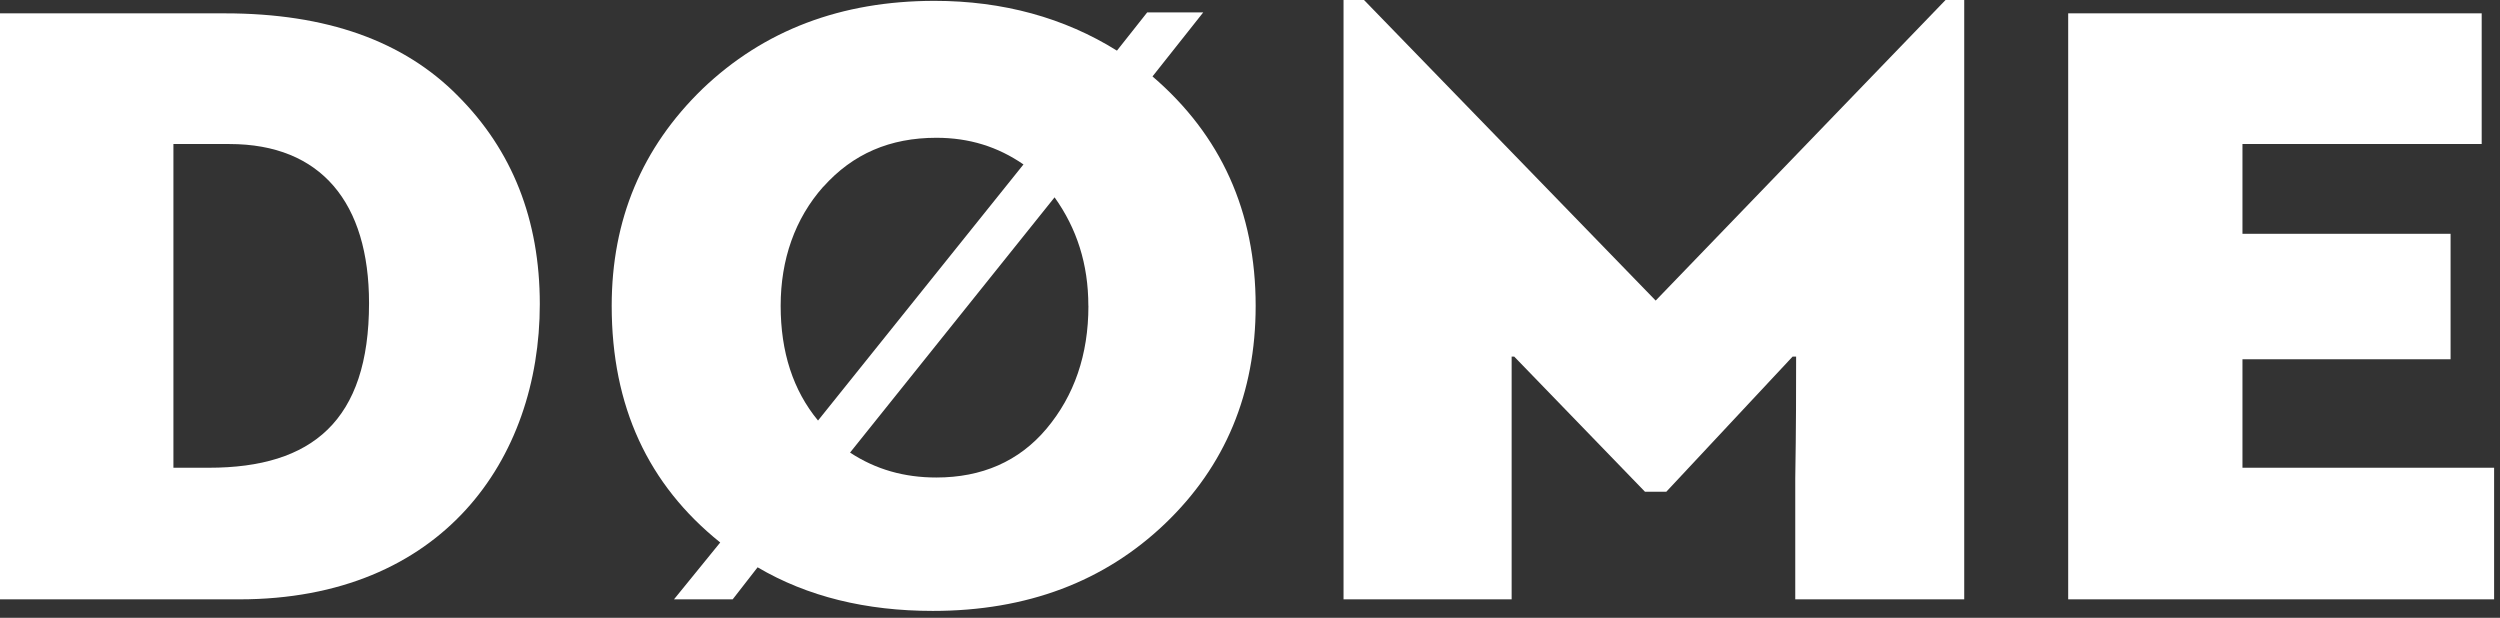
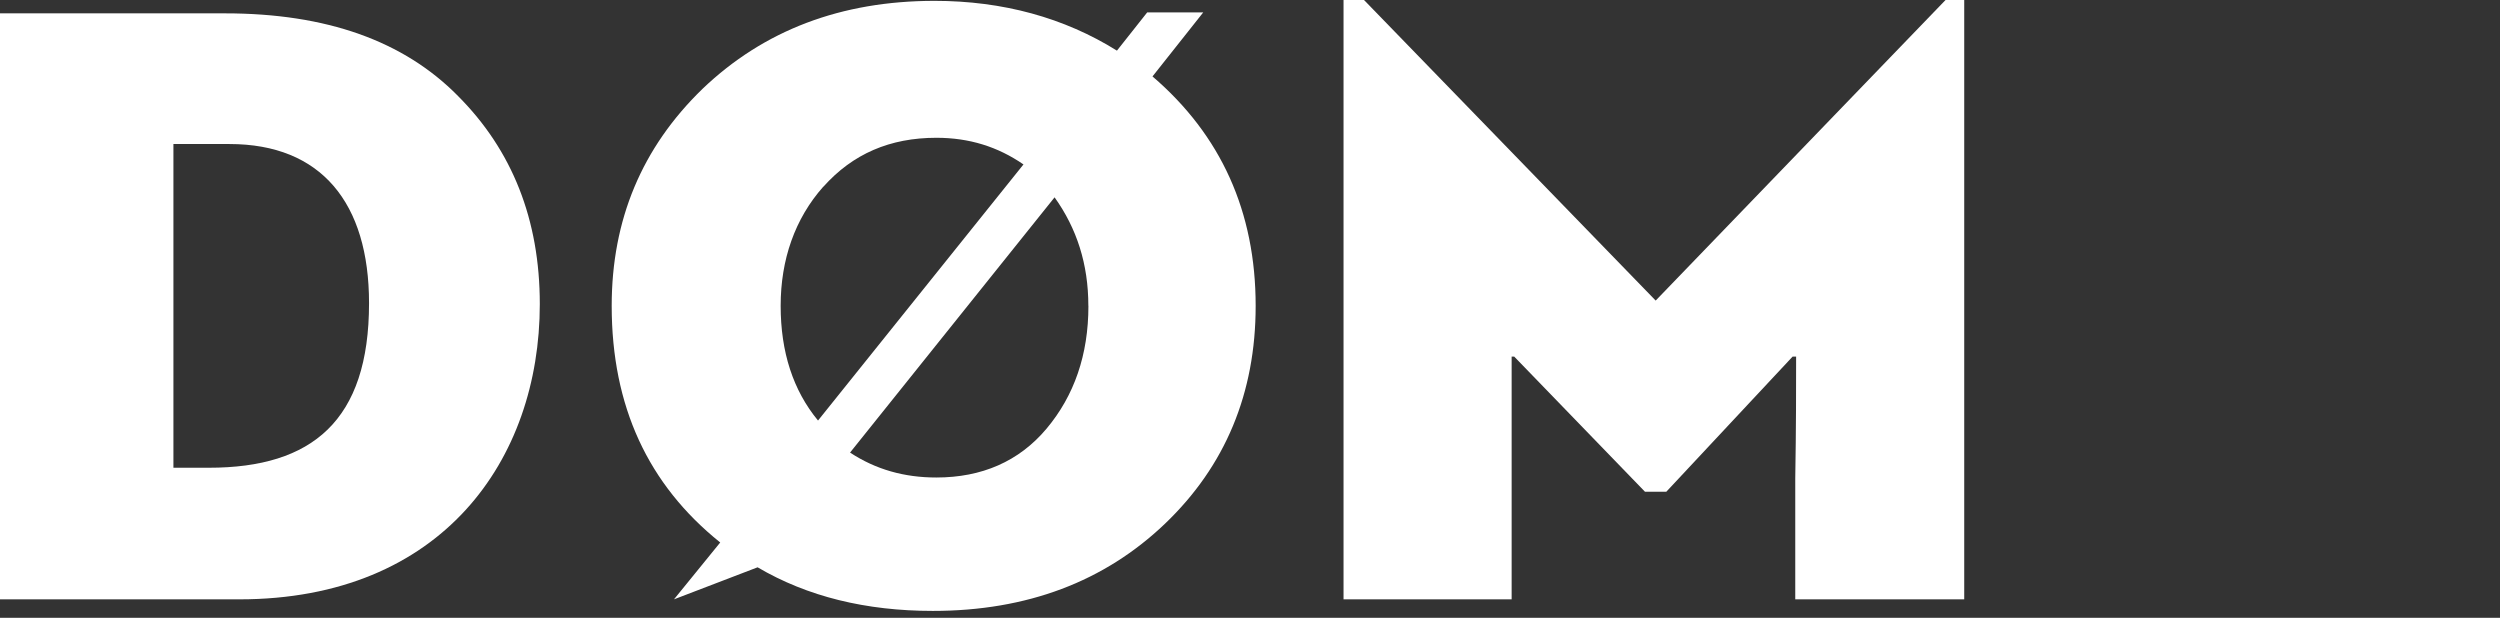
<svg xmlns="http://www.w3.org/2000/svg" width="348" height="86" viewBox="0 0 348 86" fill="none">
  <rect x="0" y="0" width="348" height="86" fill="#333333" stroke="none" />
  <g clip-path="url(#clip0_26712_19097)">
-     <path d="M100.258 75.509L93.818 83.429H101.988L105.458 78.969C112.388 83.049 120.558 85.039 129.848 85.039C142.968 85.039 153.738 80.949 162.158 72.909C170.578 64.859 174.788 54.709 174.788 42.579C174.788 29.459 169.958 18.809 160.428 10.639L167.488 1.729H159.688L155.478 7.049C148.158 2.479 139.618 0.119 130.088 0.119C117.088 0.119 106.318 4.209 97.778 12.379C89.358 20.549 85.148 30.579 85.148 42.579C85.148 56.569 90.218 67.459 100.248 75.509H100.258ZM151.508 42.579C151.508 49.389 149.528 55.079 145.688 59.659C141.848 64.239 136.648 66.469 130.338 66.469C125.878 66.469 121.918 65.359 118.328 62.999L146.798 27.469C149.888 31.799 151.498 36.749 151.498 42.569L151.508 42.579ZM114.618 25.989C118.708 21.409 123.898 19.179 130.338 19.179C134.918 19.179 138.878 20.419 142.468 22.889L113.868 58.539C110.398 54.329 108.668 49.009 108.668 42.569C108.668 36.129 110.648 30.439 114.608 25.979L114.618 25.989Z" fill="white" />
-     <path d="M347.181 65.109H312.151V50.009H341.121V32.549H312.151V20.049H345.451V1.859H287.891V83.429H347.181V65.109Z" fill="white" />
+     <path d="M100.258 75.509L93.818 83.429L105.458 78.969C112.388 83.049 120.558 85.039 129.848 85.039C142.968 85.039 153.738 80.949 162.158 72.909C170.578 64.859 174.788 54.709 174.788 42.579C174.788 29.459 169.958 18.809 160.428 10.639L167.488 1.729H159.688L155.478 7.049C148.158 2.479 139.618 0.119 130.088 0.119C117.088 0.119 106.318 4.209 97.778 12.379C89.358 20.549 85.148 30.579 85.148 42.579C85.148 56.569 90.218 67.459 100.248 75.509H100.258ZM151.508 42.579C151.508 49.389 149.528 55.079 145.688 59.659C141.848 64.239 136.648 66.469 130.338 66.469C125.878 66.469 121.918 65.359 118.328 62.999L146.798 27.469C149.888 31.799 151.498 36.749 151.498 42.569L151.508 42.579ZM114.618 25.989C118.708 21.409 123.898 19.179 130.338 19.179C134.918 19.179 138.878 20.419 142.468 22.889L113.868 58.539C110.398 54.329 108.668 49.009 108.668 42.569C108.668 36.129 110.648 30.439 114.608 25.979L114.618 25.989Z" fill="white" />
    <path d="M75.14 42.329C75.14 30.569 71.3 20.919 63.75 13.359C56.2 5.689 45.43 1.859 31.32 1.859H0V83.429H33.3C61.52 83.429 75.14 63.999 75.14 42.329ZM24.14 65.109V20.049H31.94C44.69 20.049 51.37 28.219 51.37 42.209C51.37 58.549 43.45 65.109 29.09 65.109H24.14Z" fill="white" />
    <path d="M210.41 49.64H210.78L228.98 68.45H231.95L249.53 49.64H250.02C250.02 53.85 250.02 59.54 249.9 66.6V83.43H273.42V0H270.82L230.47 41.84L189.87 0H187.02V83.43H210.42V49.64H210.41Z" fill="white" />
  </g>
  <defs>
    <clipPath id="clip0_26712_19097">
      <rect width="347.18" height="85.04" fill="white" />
    </clipPath>
  </defs>
</svg>